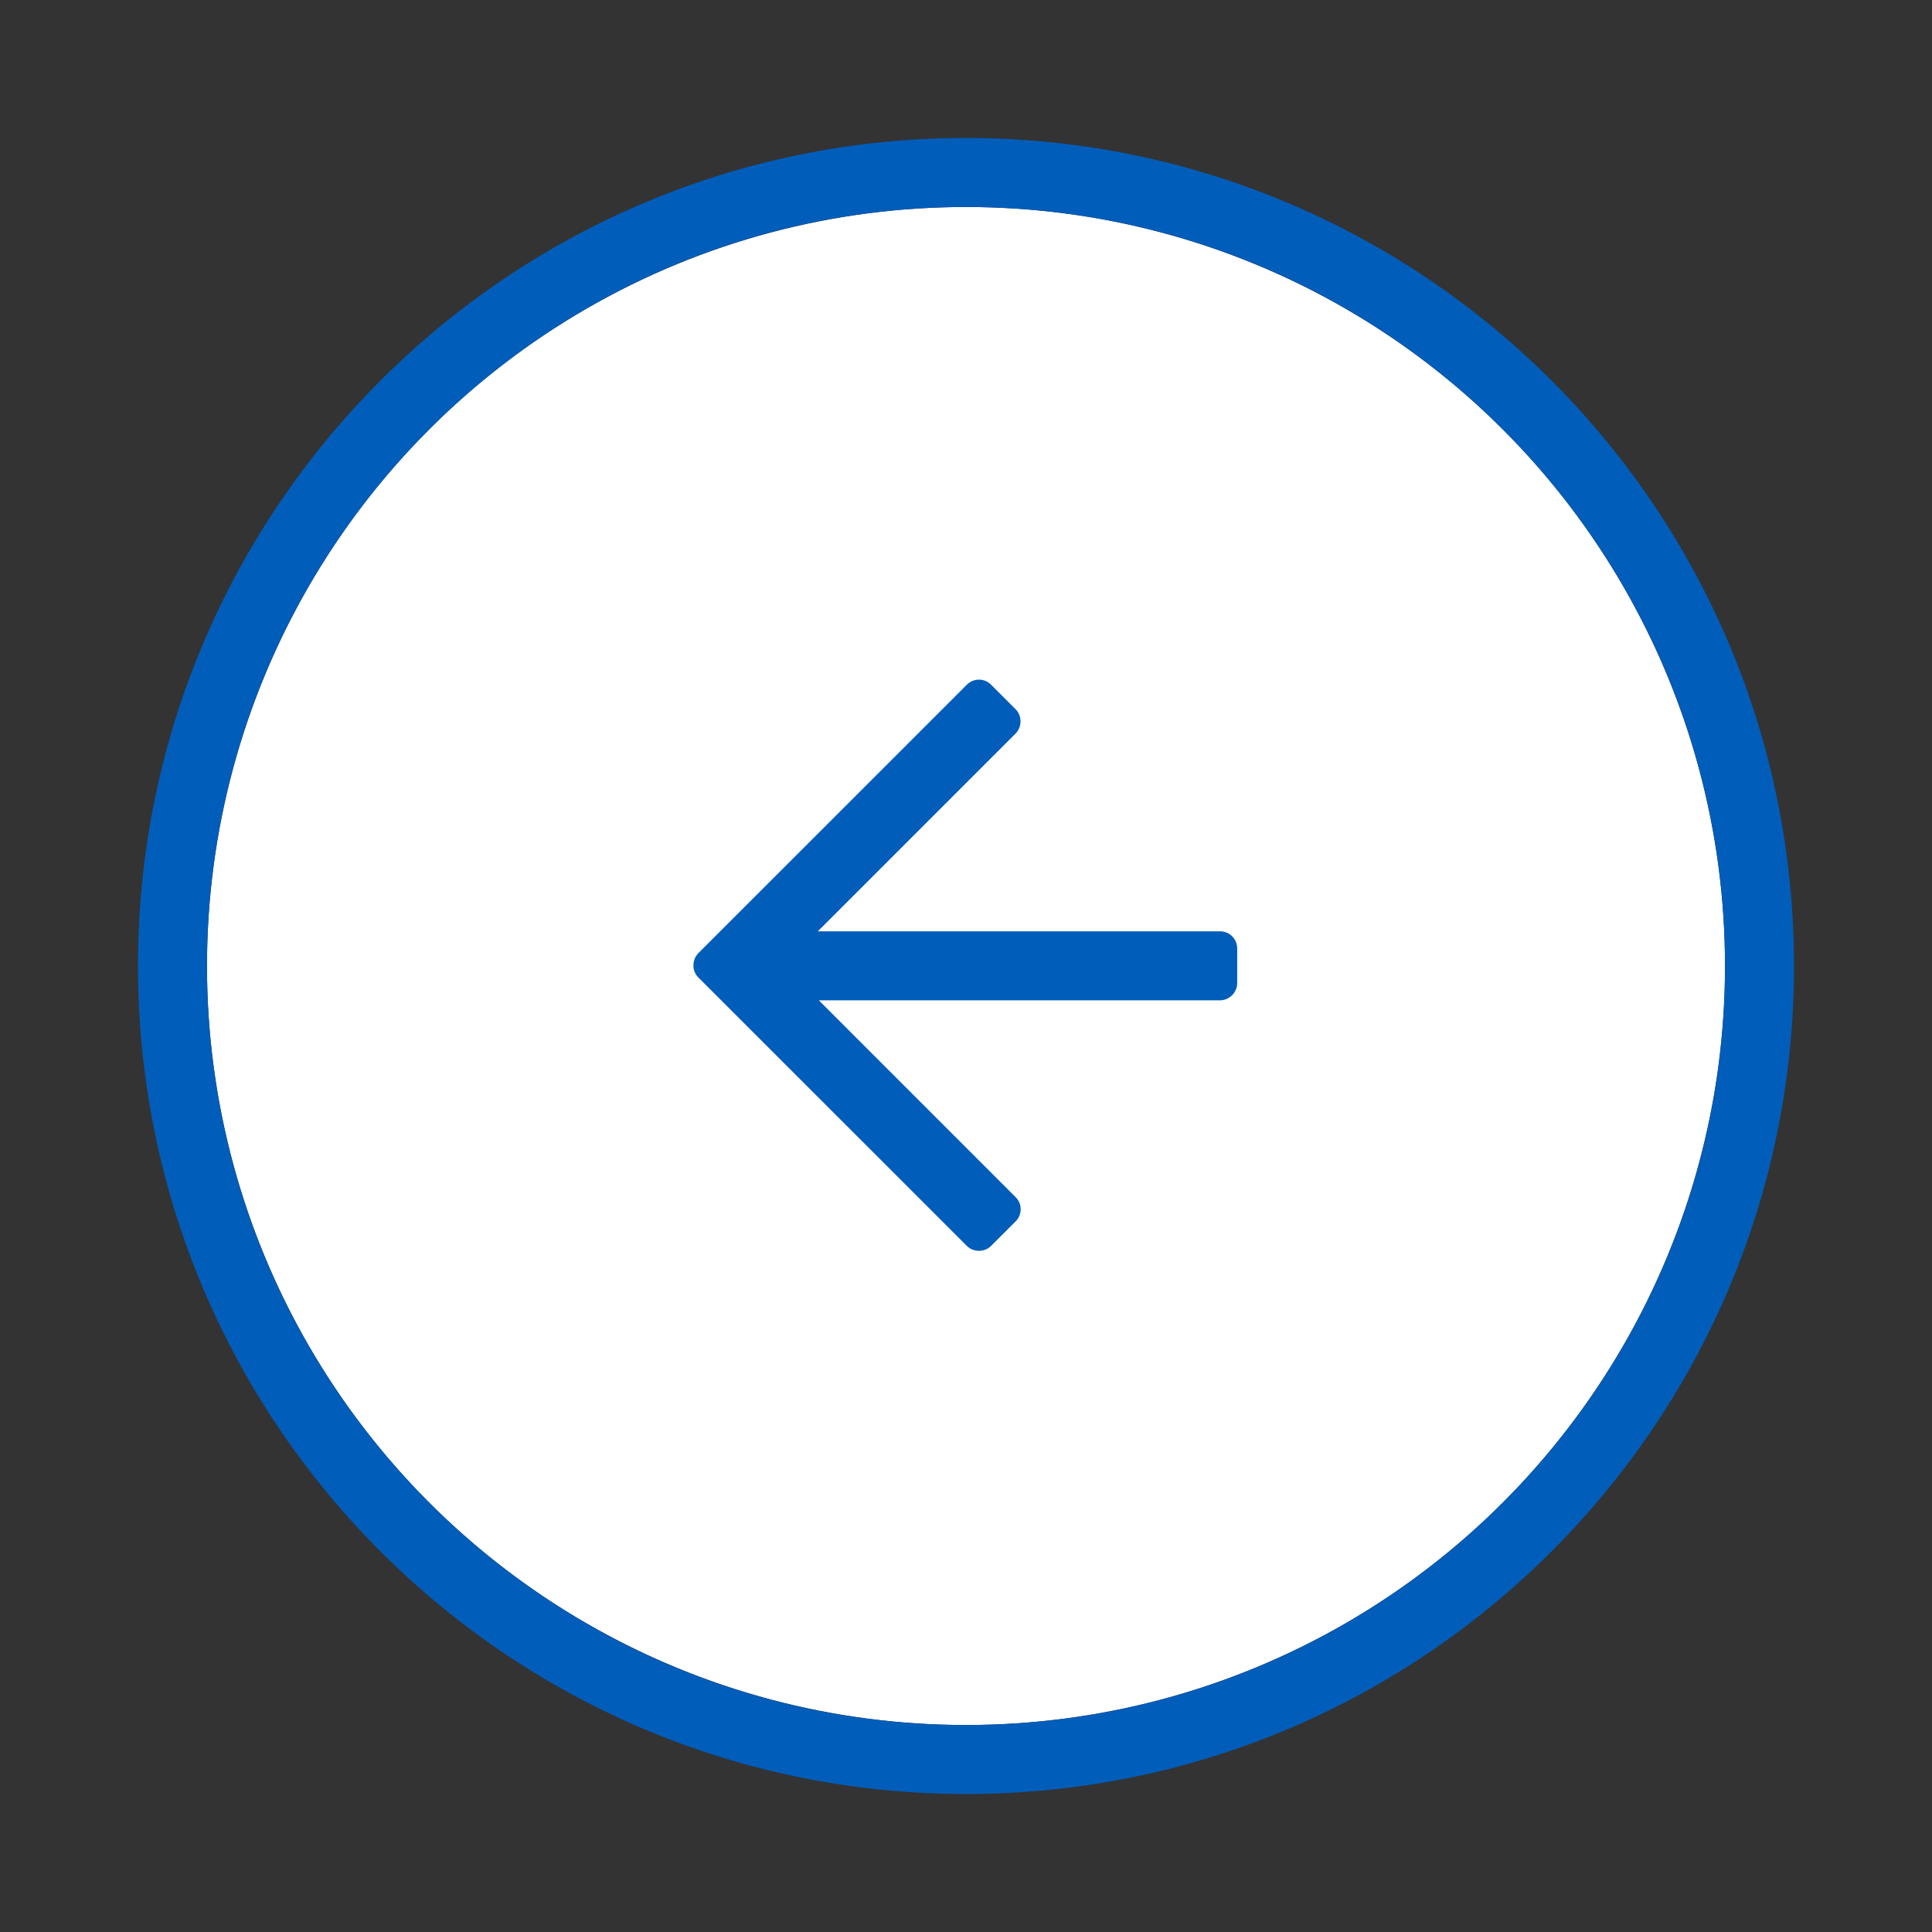
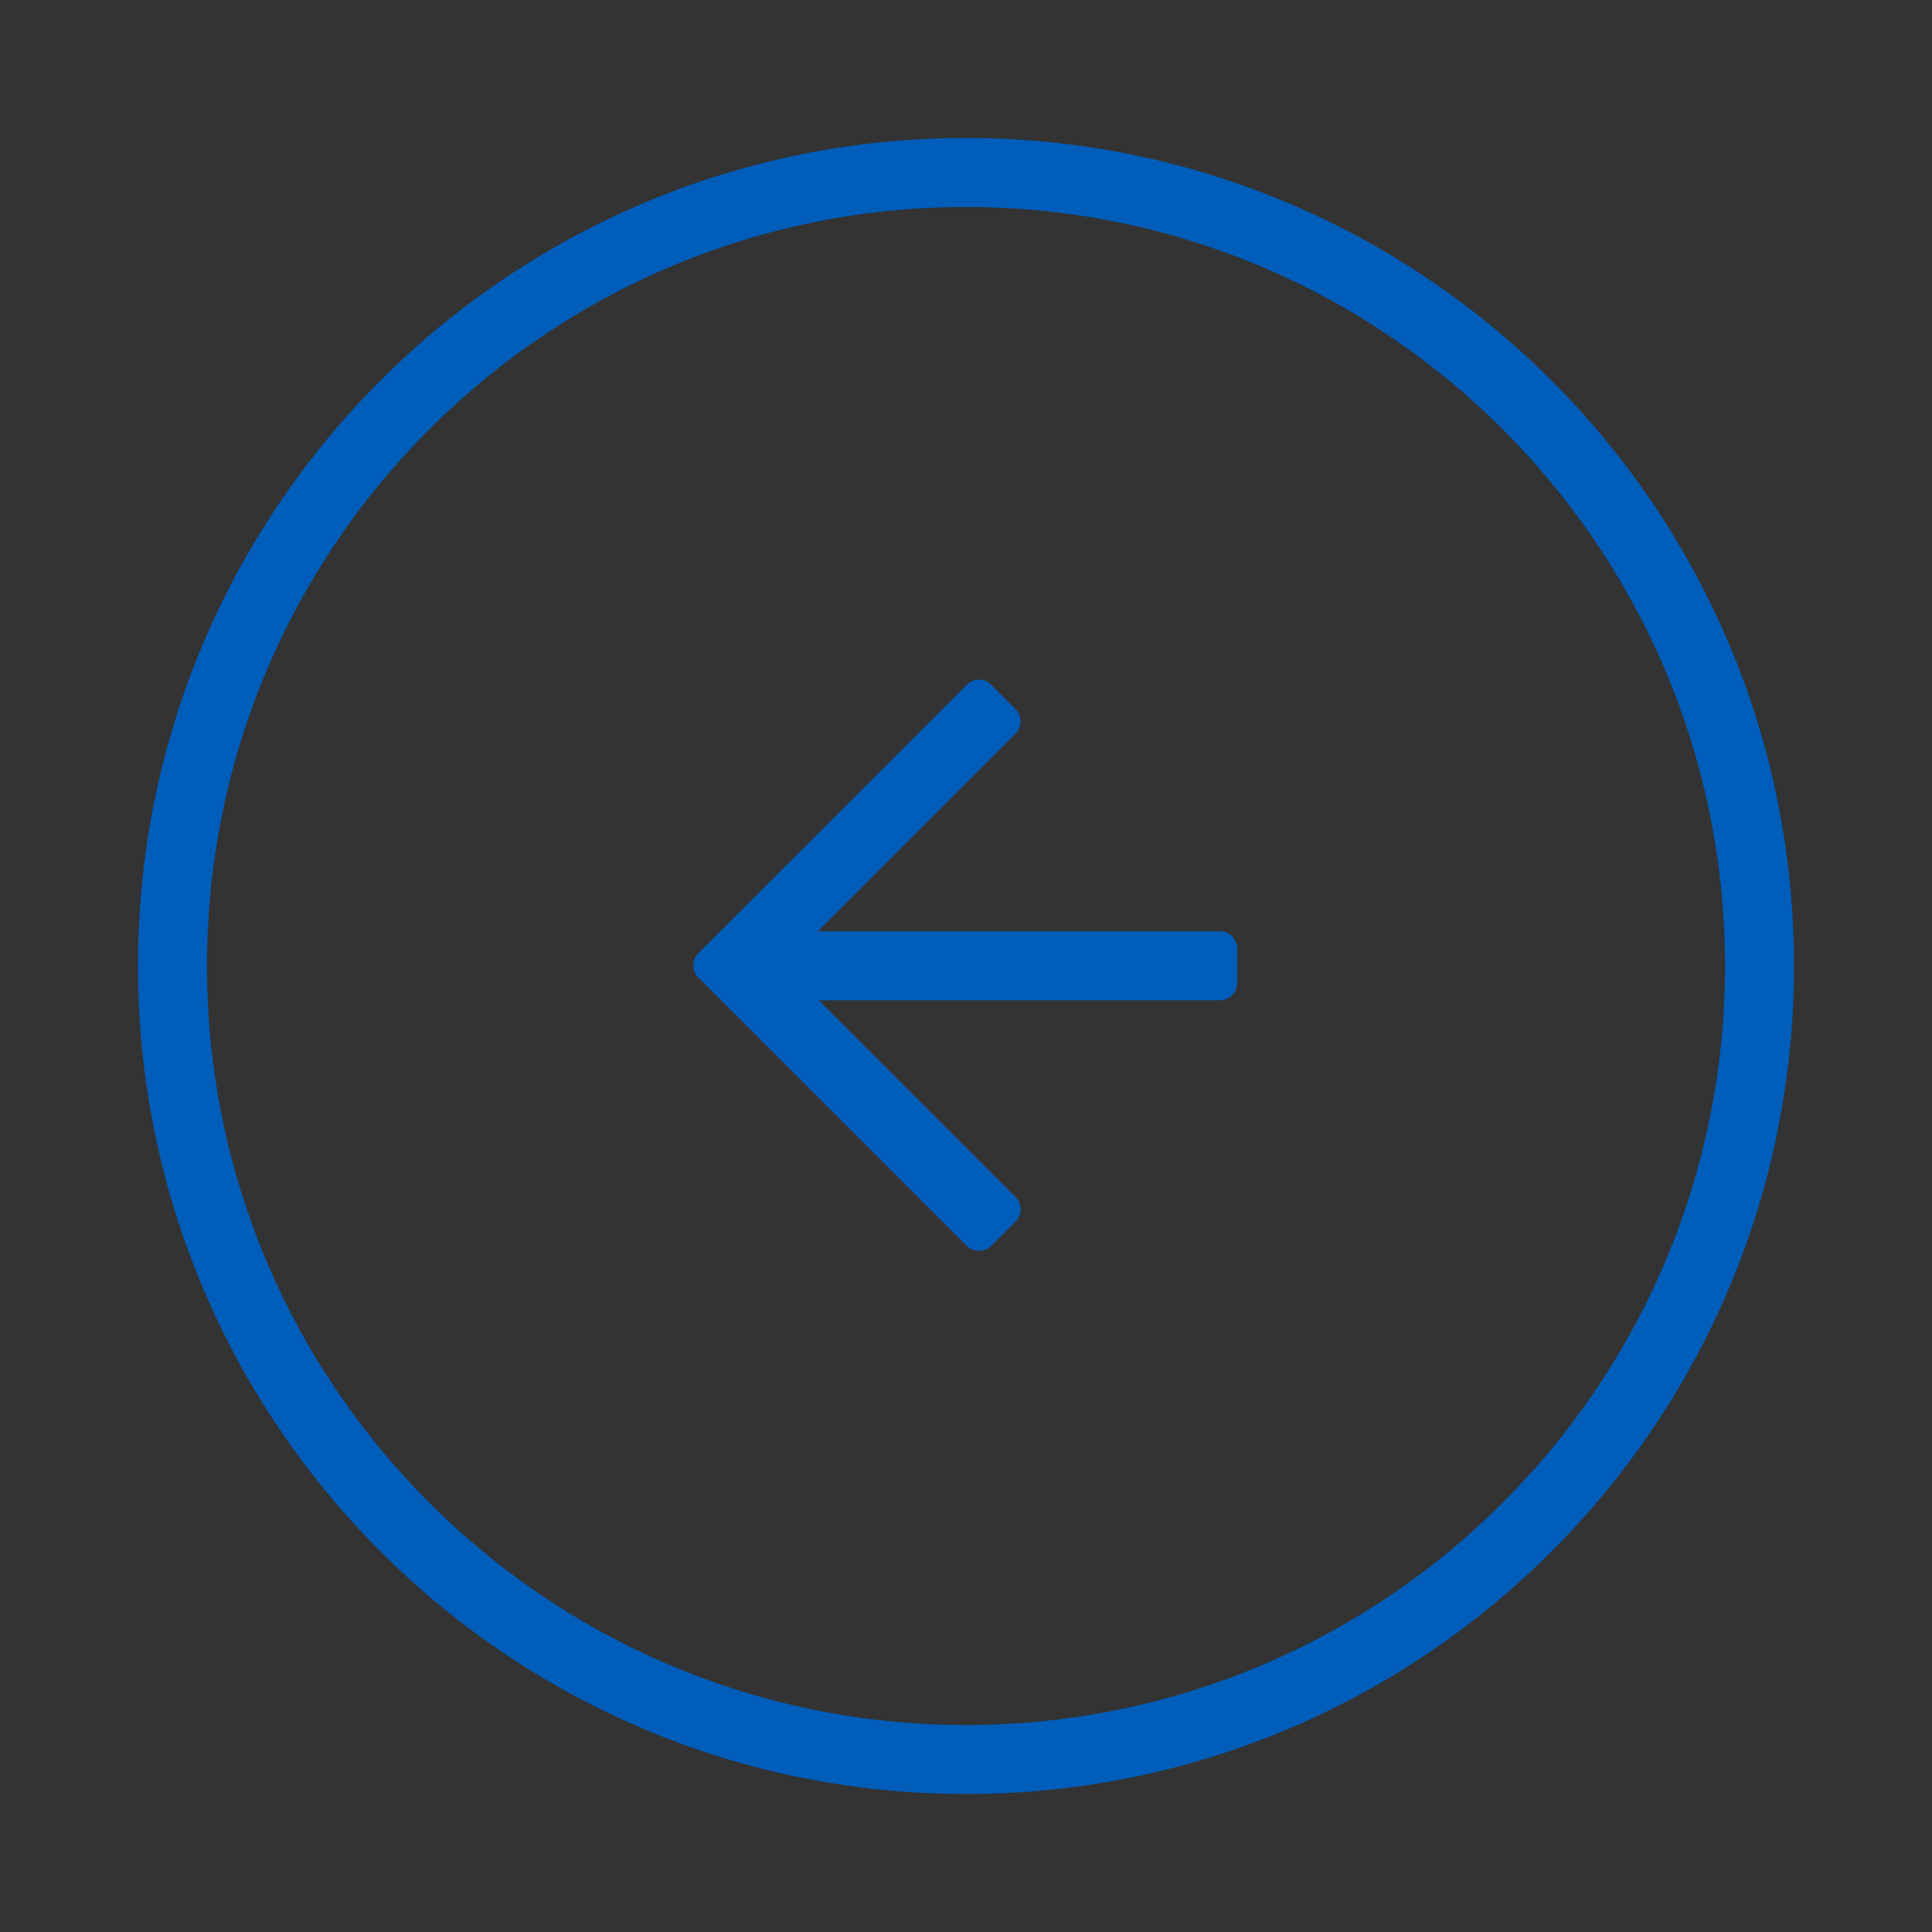
<svg xmlns="http://www.w3.org/2000/svg" width="56" height="56" class="wd-accent-arrow-left-circle wd-accent" focusable="false" role="presentation" viewBox="0 0 56 56">
  <rect x="0" y="0" width="56" height="56" fill="#333333" stroke="none" />
  <g fill="none" fill-rule="evenodd" class="wd-icon-container">
-     <circle cx="28" cy="28" r="22" fill="#FFF" class="french-vanilla-100" />
    <path fill="#005DBA" fill-rule="nonzero" d="M28 4c13.255 0 24 10.745 24 24S41.255 52 28 52 4 41.255 4 28 14.745 4 28 4zm0 2C15.85 6 6 15.85 6 28s9.85 22 22 22 22-9.85 22-22S40.15 6 28 6zm.022 13.849a.495.495 0 0 1 .71.003l.701.7a.506.506 0 0 1 .003.711l-5.732 5.732h11.657c.276 0 .5.214.5.505v.99a.505.505 0 0 1-.5.505H23.734l5.702 5.703a.495.495 0 0 1-.003.71l-.7.7a.506.506 0 0 1-.71.004l-7.779-7.778a.48.48 0 0 1-.144-.356c0-.129.05-.256.144-.352z" class="color-500" />
  </g>
</svg>